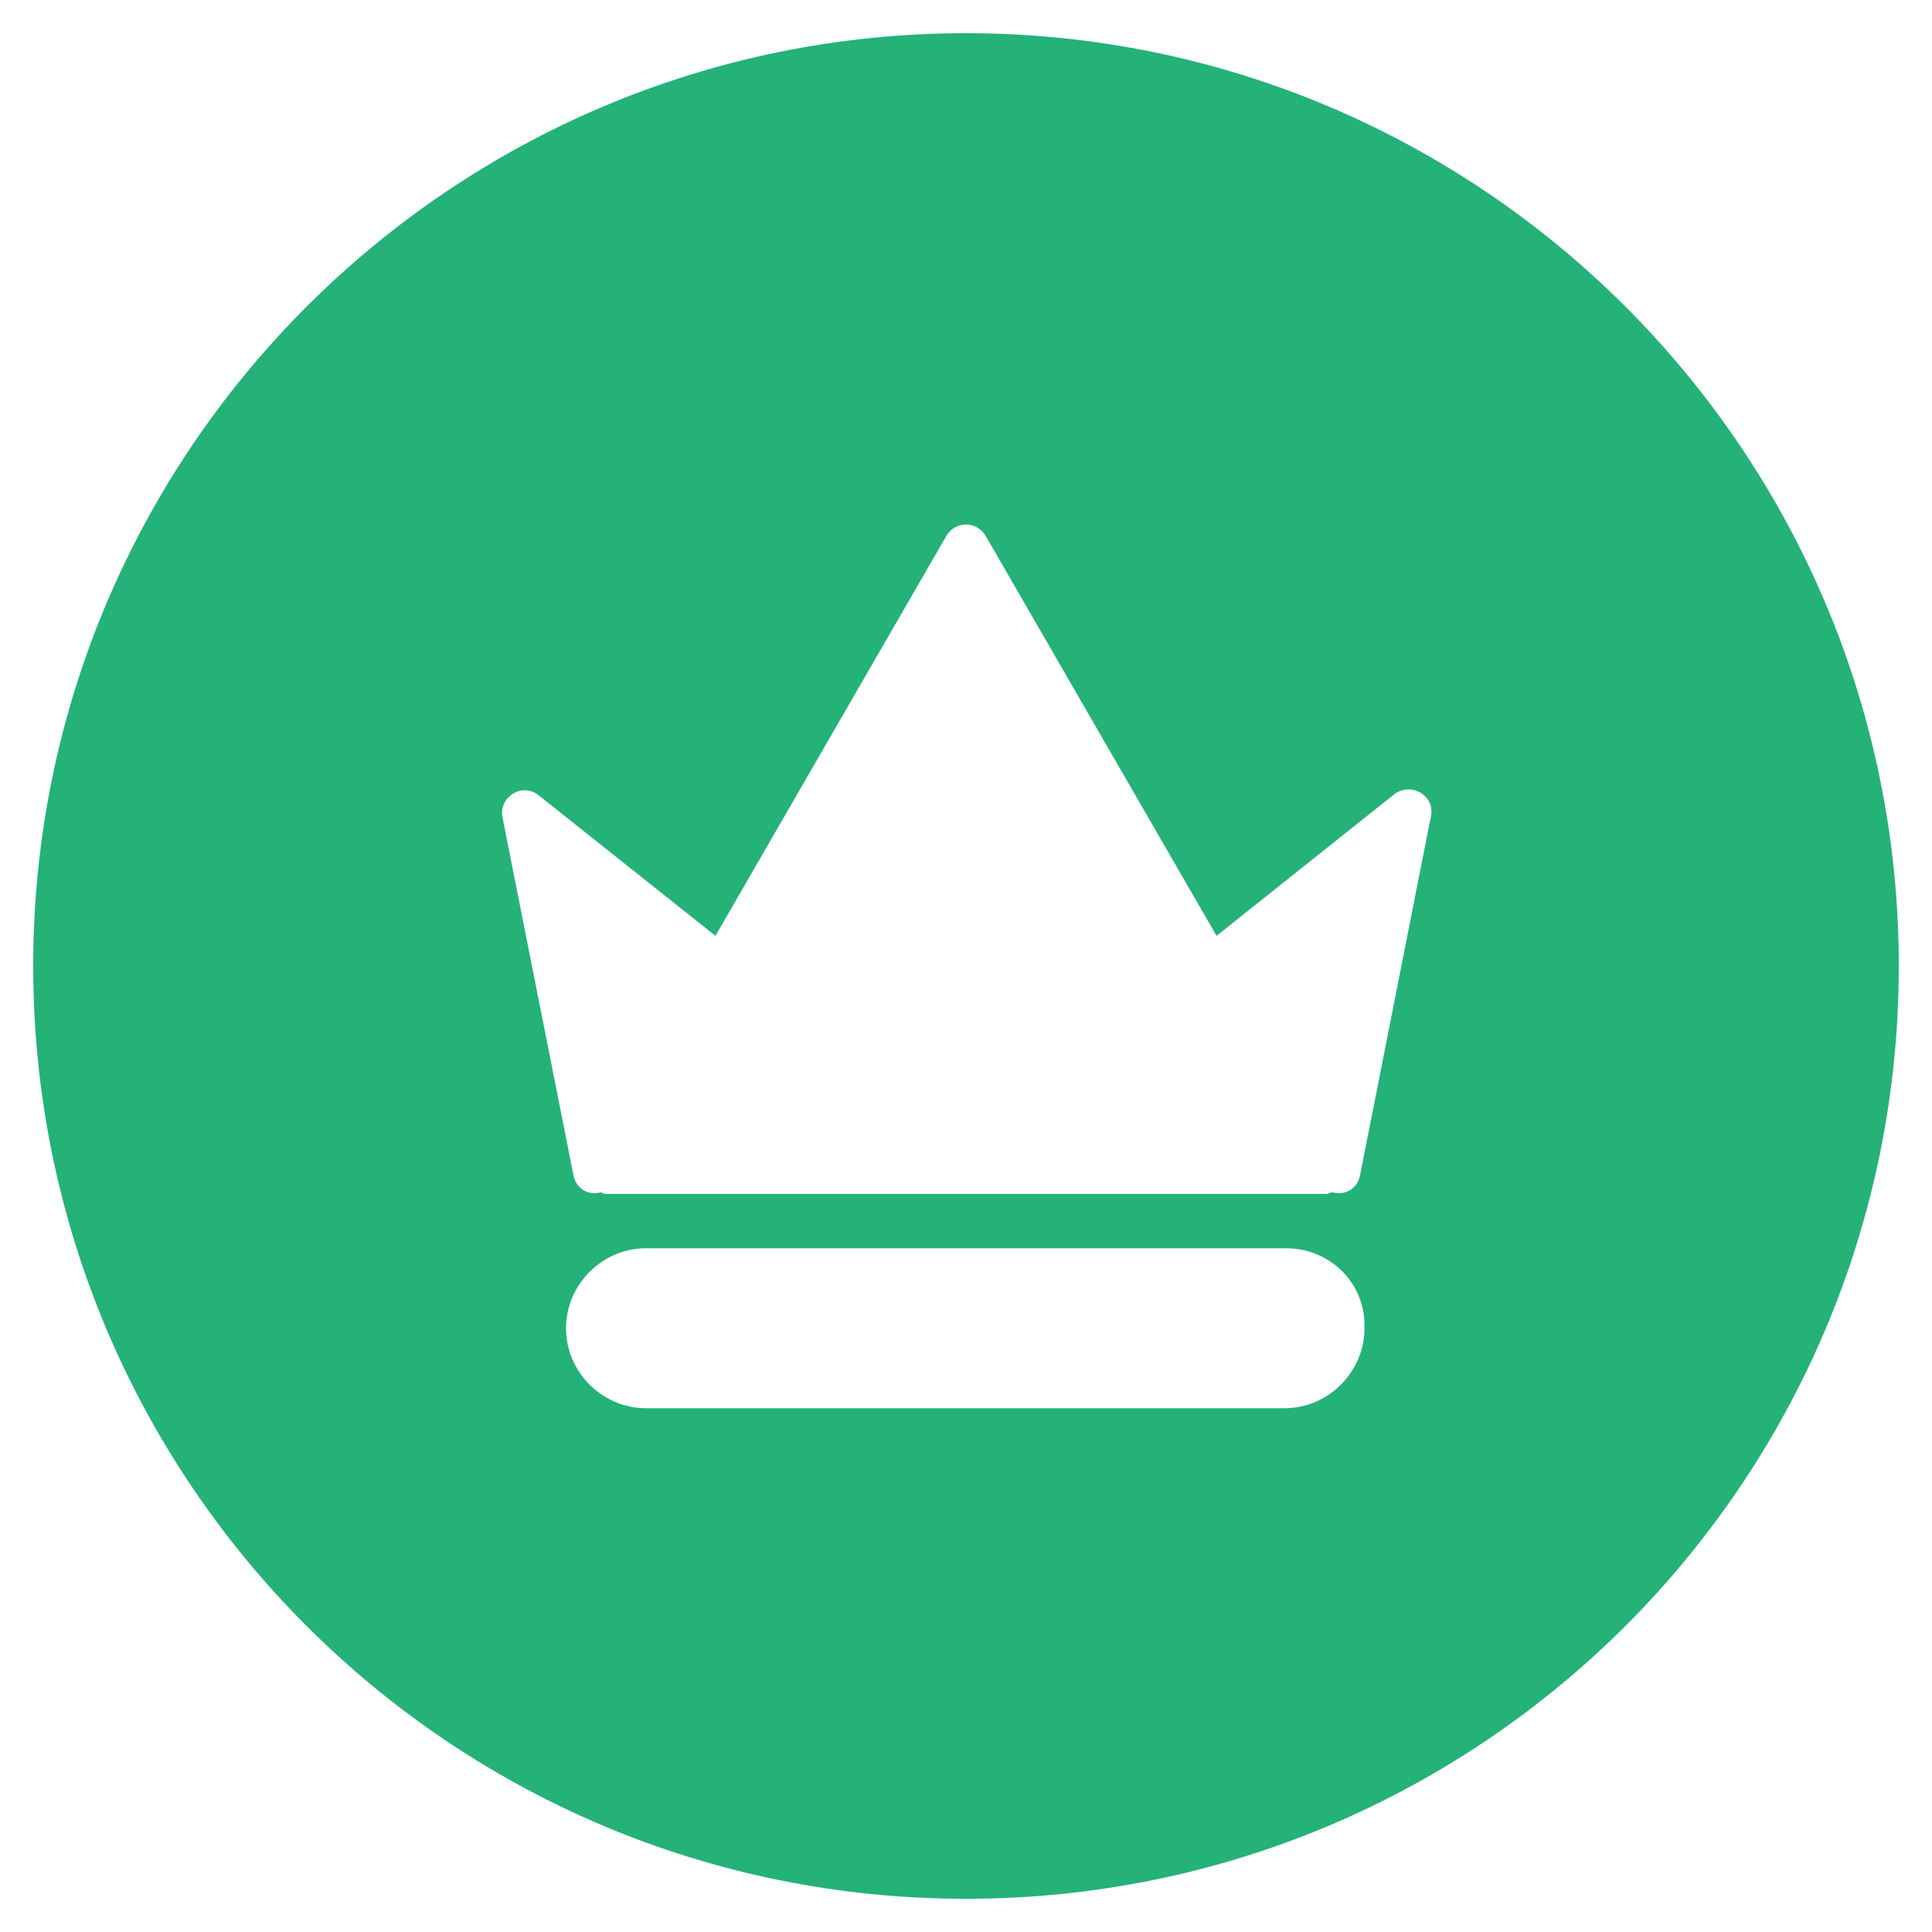
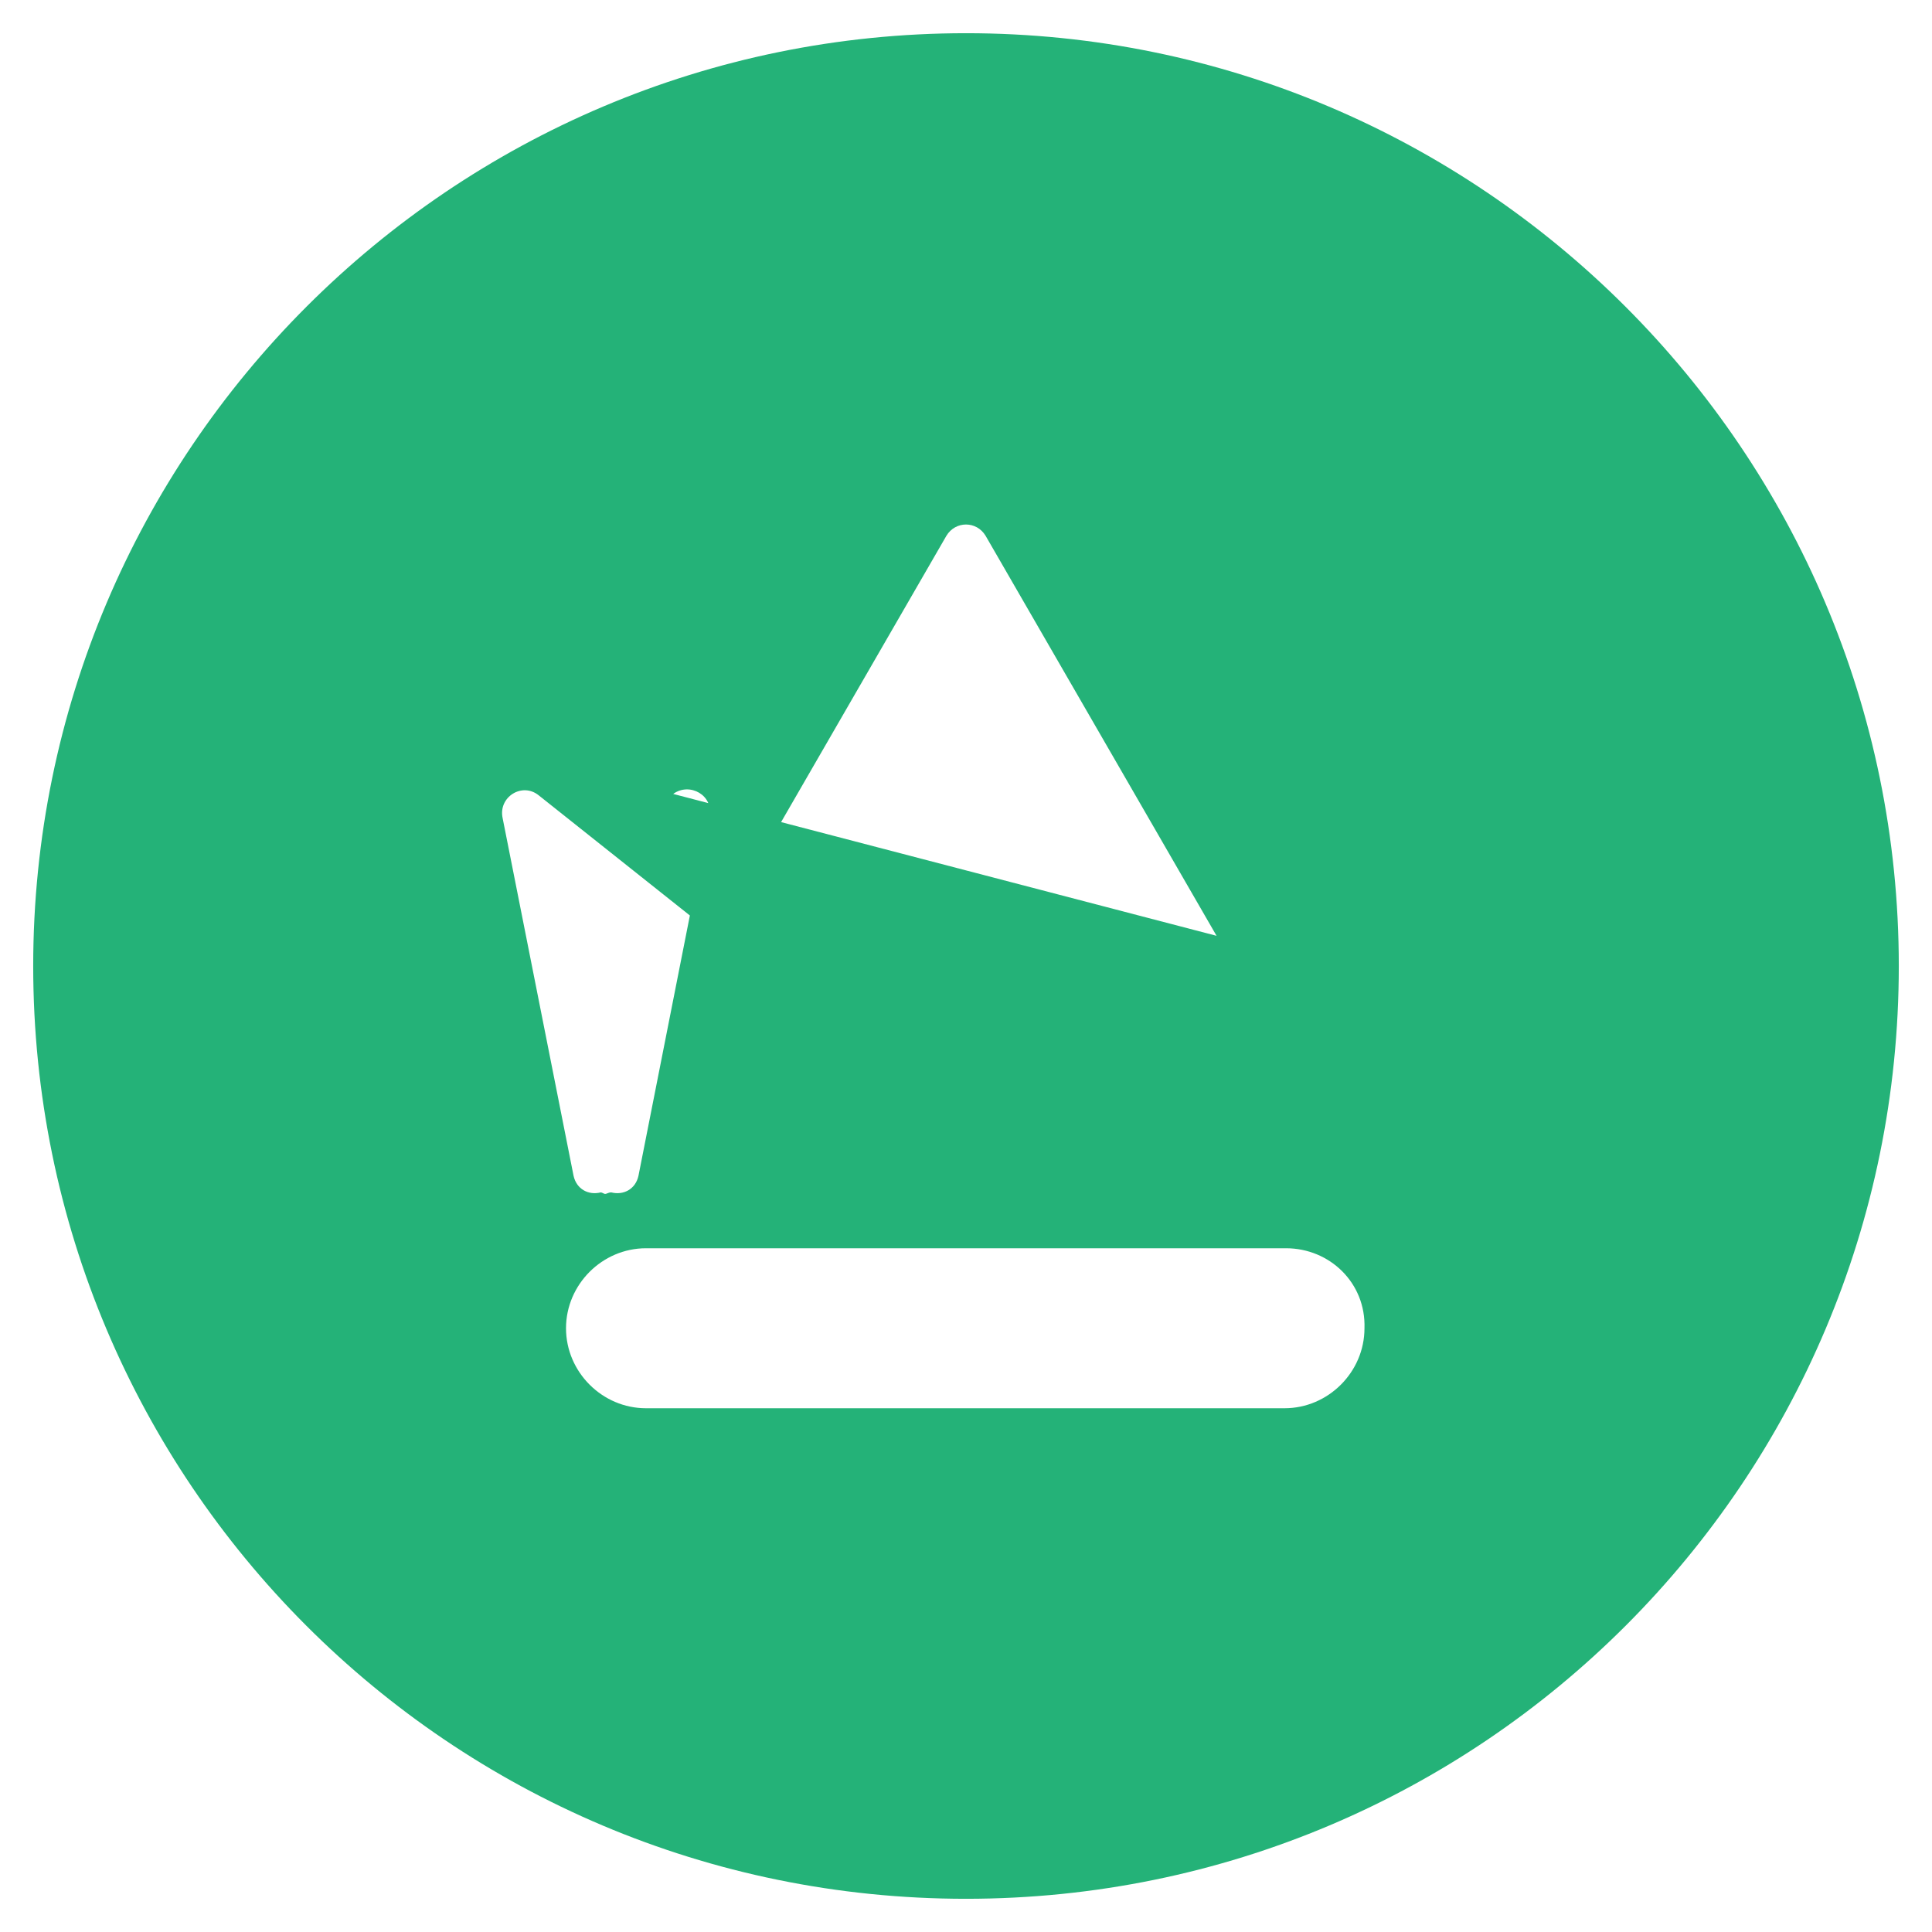
<svg xmlns="http://www.w3.org/2000/svg" id="Layer_1" viewBox="0 0 128 128">
  <style>.st0{fill:#24b278}</style>
-   <path class="st0" d="M125.8 64c0 34.1-27.6 61.8-61.8 61.8S2.2 98.1 2.2 64 29.9 2.2 64 2.2s61.8 27.7 61.8 61.8zM85.2 82.7H42.8c-2.9 0-5.3 2.4-5.3 5.3s2.4 5.3 5.3 5.3h42.3c2.9 0 5.3-2.4 5.3-5.3.1-3-2.3-5.3-5.2-5.3zM39.8 79c.1 0 .2.1.3.1h47.8c.1 0 .2-.1.4-.1.8.2 1.6-.2 1.8-1.1l4.7-23.8c.3-1.4-1.3-2.3-2.4-1.5L80.6 62 65.3 35.5c-.6-1-2-1-2.6 0L47.4 62l-11.7-9.3c-1.1-.9-2.7.1-2.4 1.5L38 77.9c.2.9 1 1.3 1.8 1.1z" />
+   <path class="st0" d="M125.8 64c0 34.1-27.6 61.8-61.8 61.8S2.2 98.1 2.2 64 29.9 2.2 64 2.2s61.8 27.7 61.8 61.8zM85.2 82.7H42.8c-2.9 0-5.3 2.4-5.3 5.3s2.4 5.3 5.3 5.3h42.3c2.9 0 5.3-2.4 5.3-5.3.1-3-2.3-5.3-5.2-5.3zM39.8 79c.1 0 .2.1.3.1c.1 0 .2-.1.4-.1.8.2 1.6-.2 1.8-1.1l4.7-23.8c.3-1.4-1.3-2.3-2.4-1.5L80.6 62 65.3 35.5c-.6-1-2-1-2.6 0L47.4 62l-11.7-9.3c-1.1-.9-2.7.1-2.4 1.5L38 77.9c.2.9 1 1.3 1.8 1.1z" />
</svg>